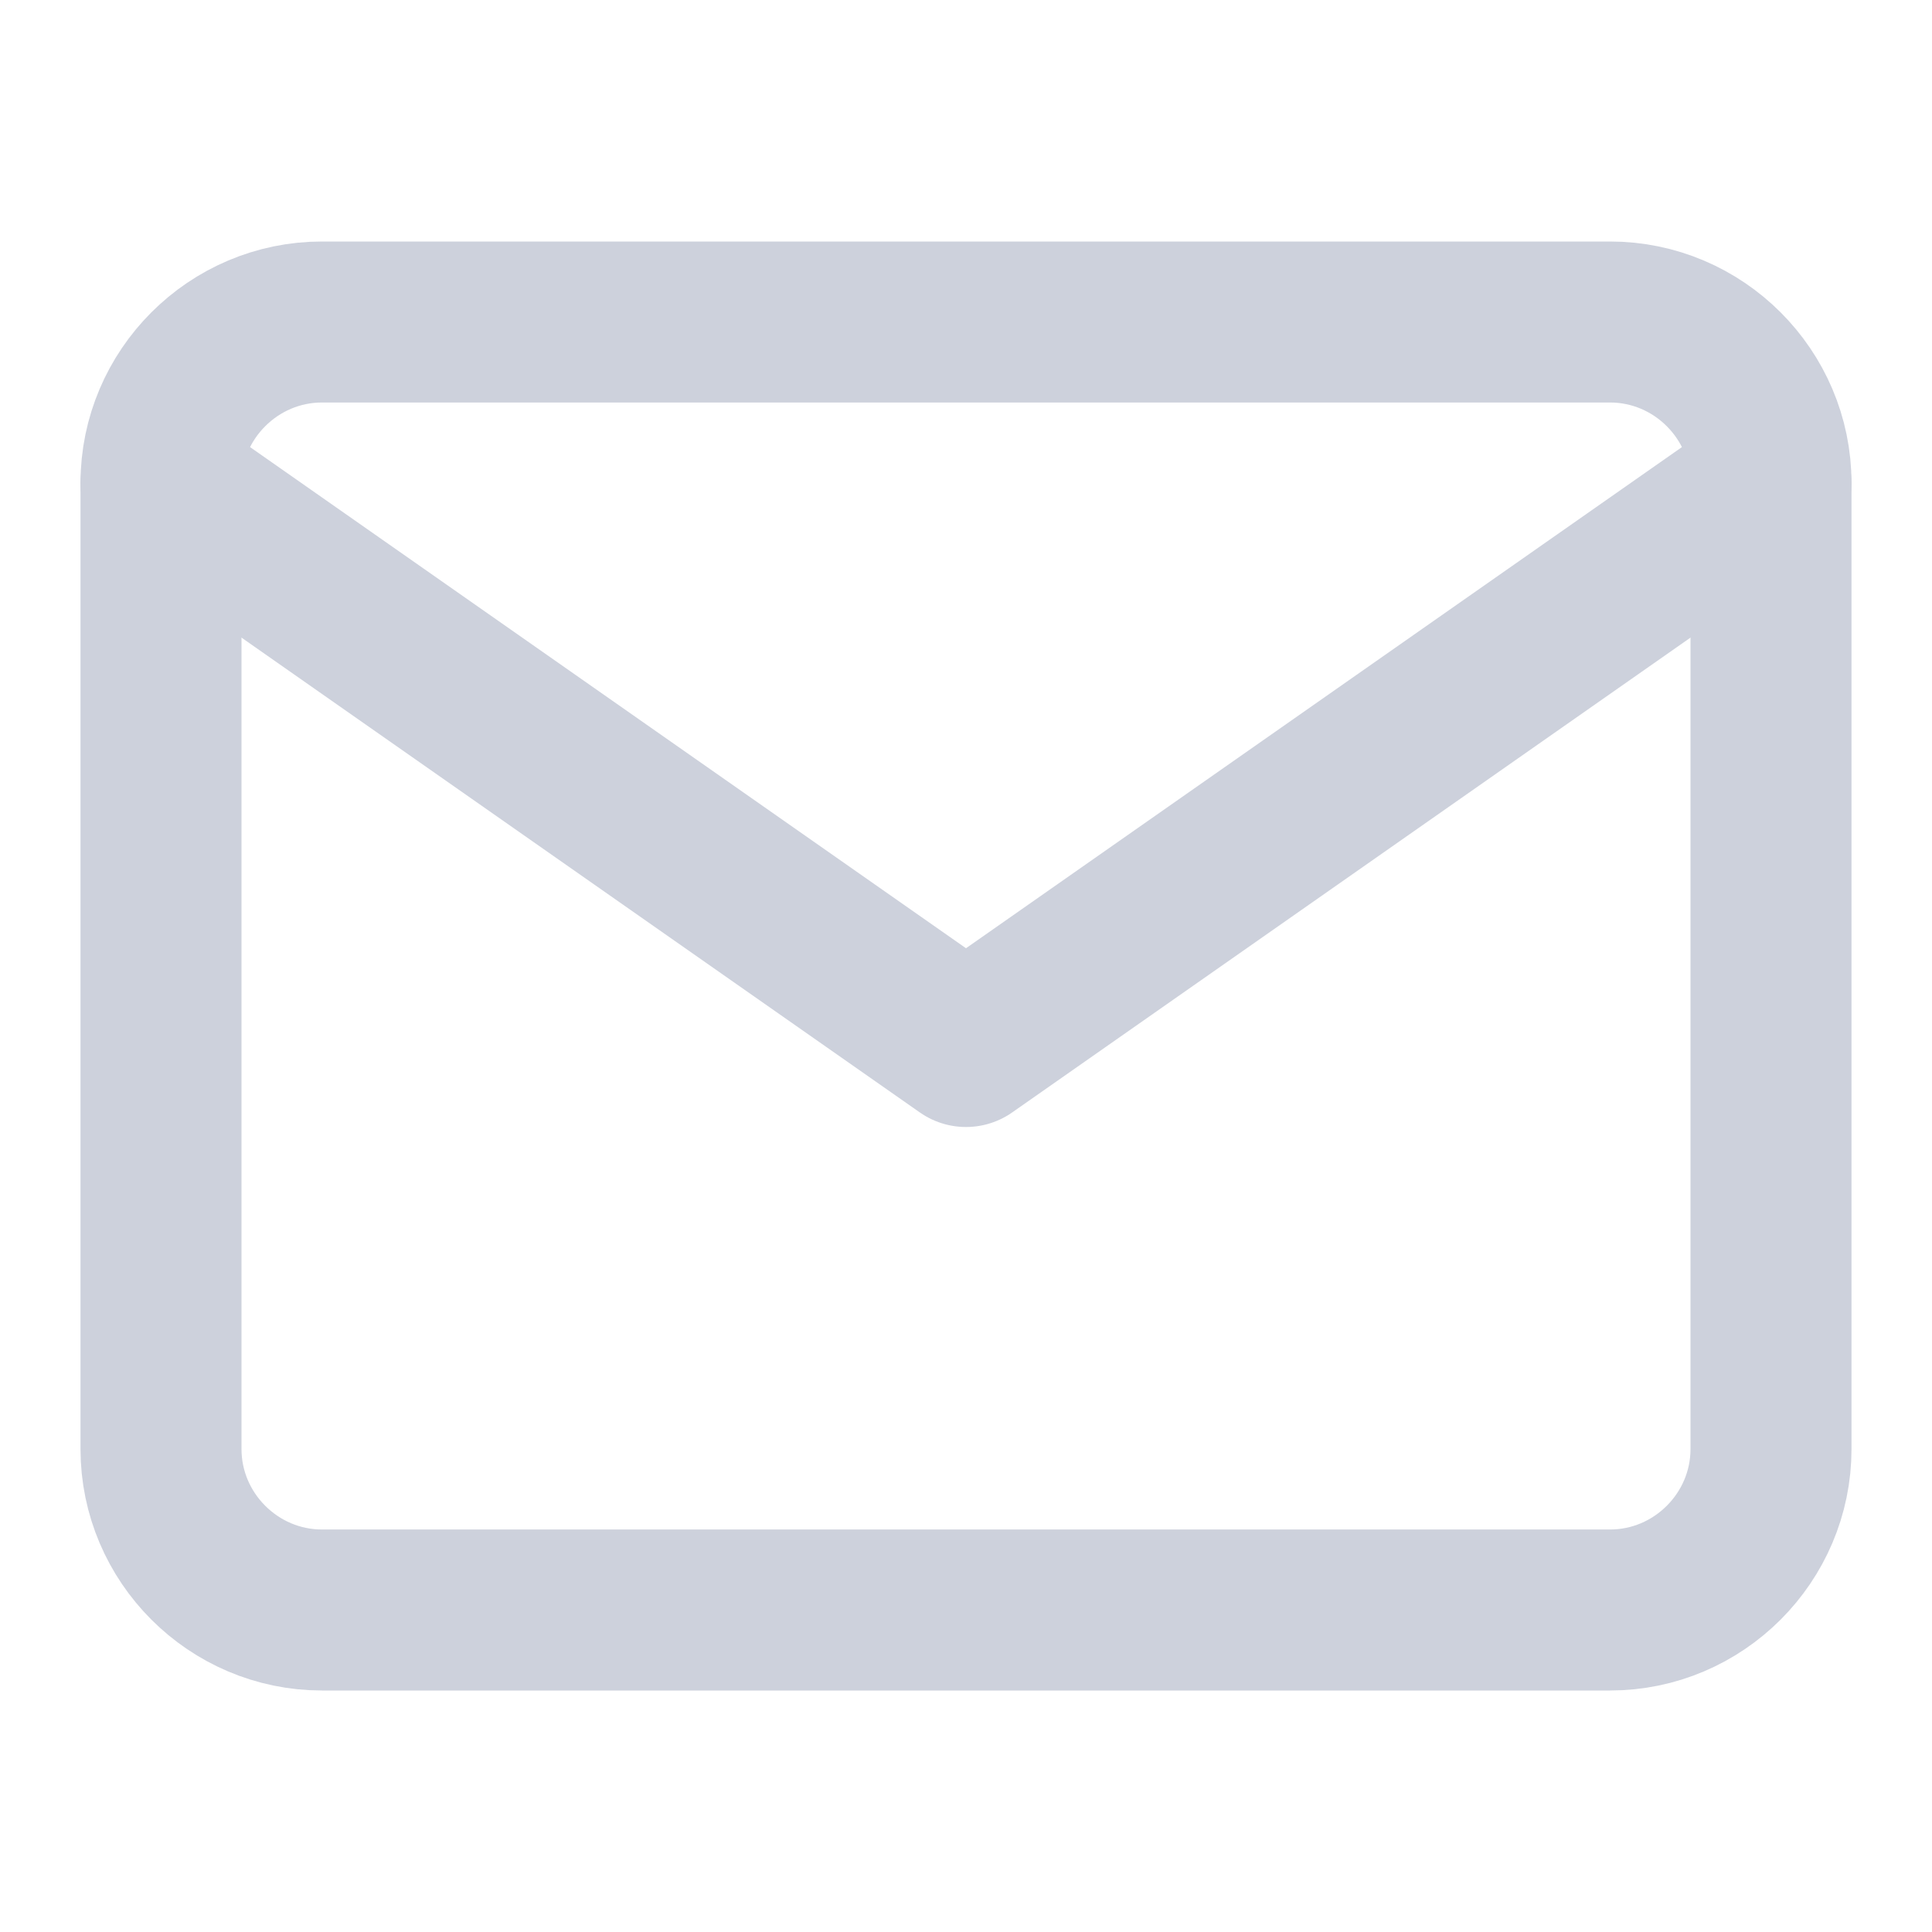
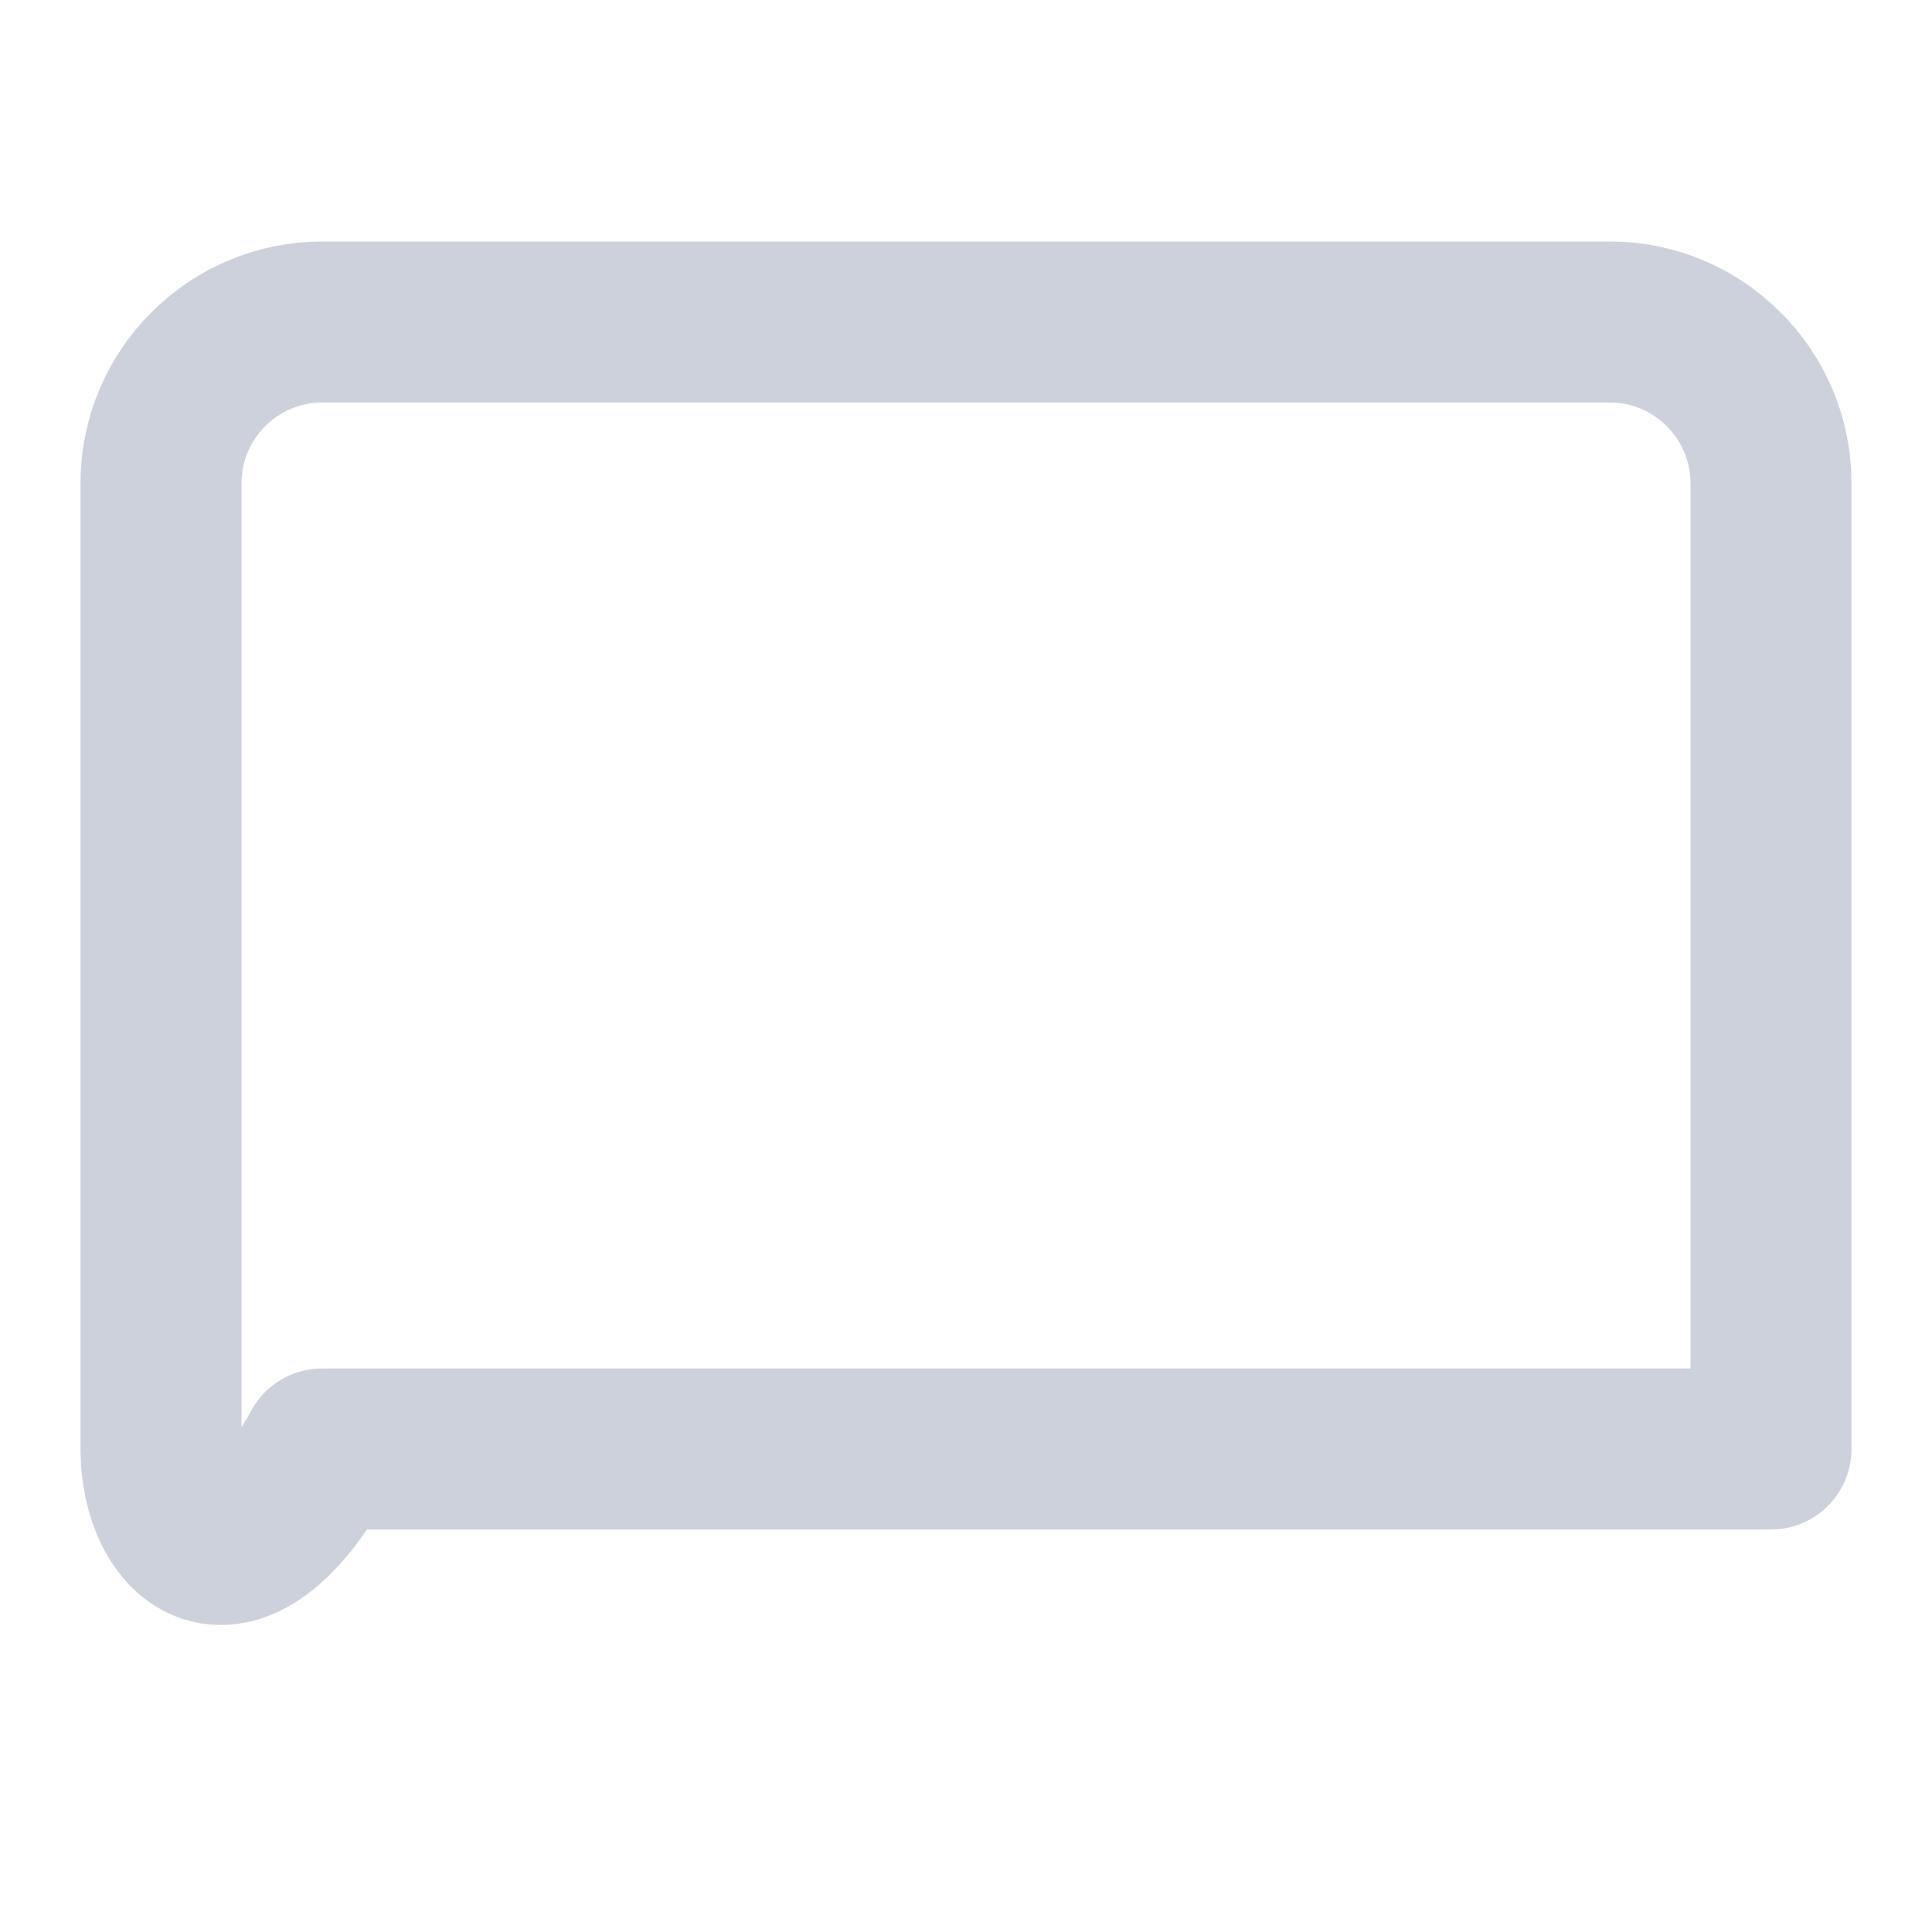
<svg xmlns="http://www.w3.org/2000/svg" width="24" height="24" viewBox="0 0 24 24" fill="none">
-   <path d="M4 4H20C21.1 4 22 4.9 22 6V18C22 19.1 21.1 20 20 20H4C2.9 20 2 19.1 2 18V6C2 4.9 2.9 4 4 4Z" stroke="#CDD1DC" stroke-width="2" stroke-linecap="round" stroke-linejoin="round" />
-   <path d="M22 6L12 13L2 6" stroke="#CDD1DC" stroke-width="2" stroke-linecap="round" stroke-linejoin="round" />
+   <path d="M4 4H20C21.1 4 22 4.9 22 6V18H4C2.9 20 2 19.1 2 18V6C2 4.9 2.9 4 4 4Z" stroke="#CDD1DC" stroke-width="2" stroke-linecap="round" stroke-linejoin="round" />
</svg>